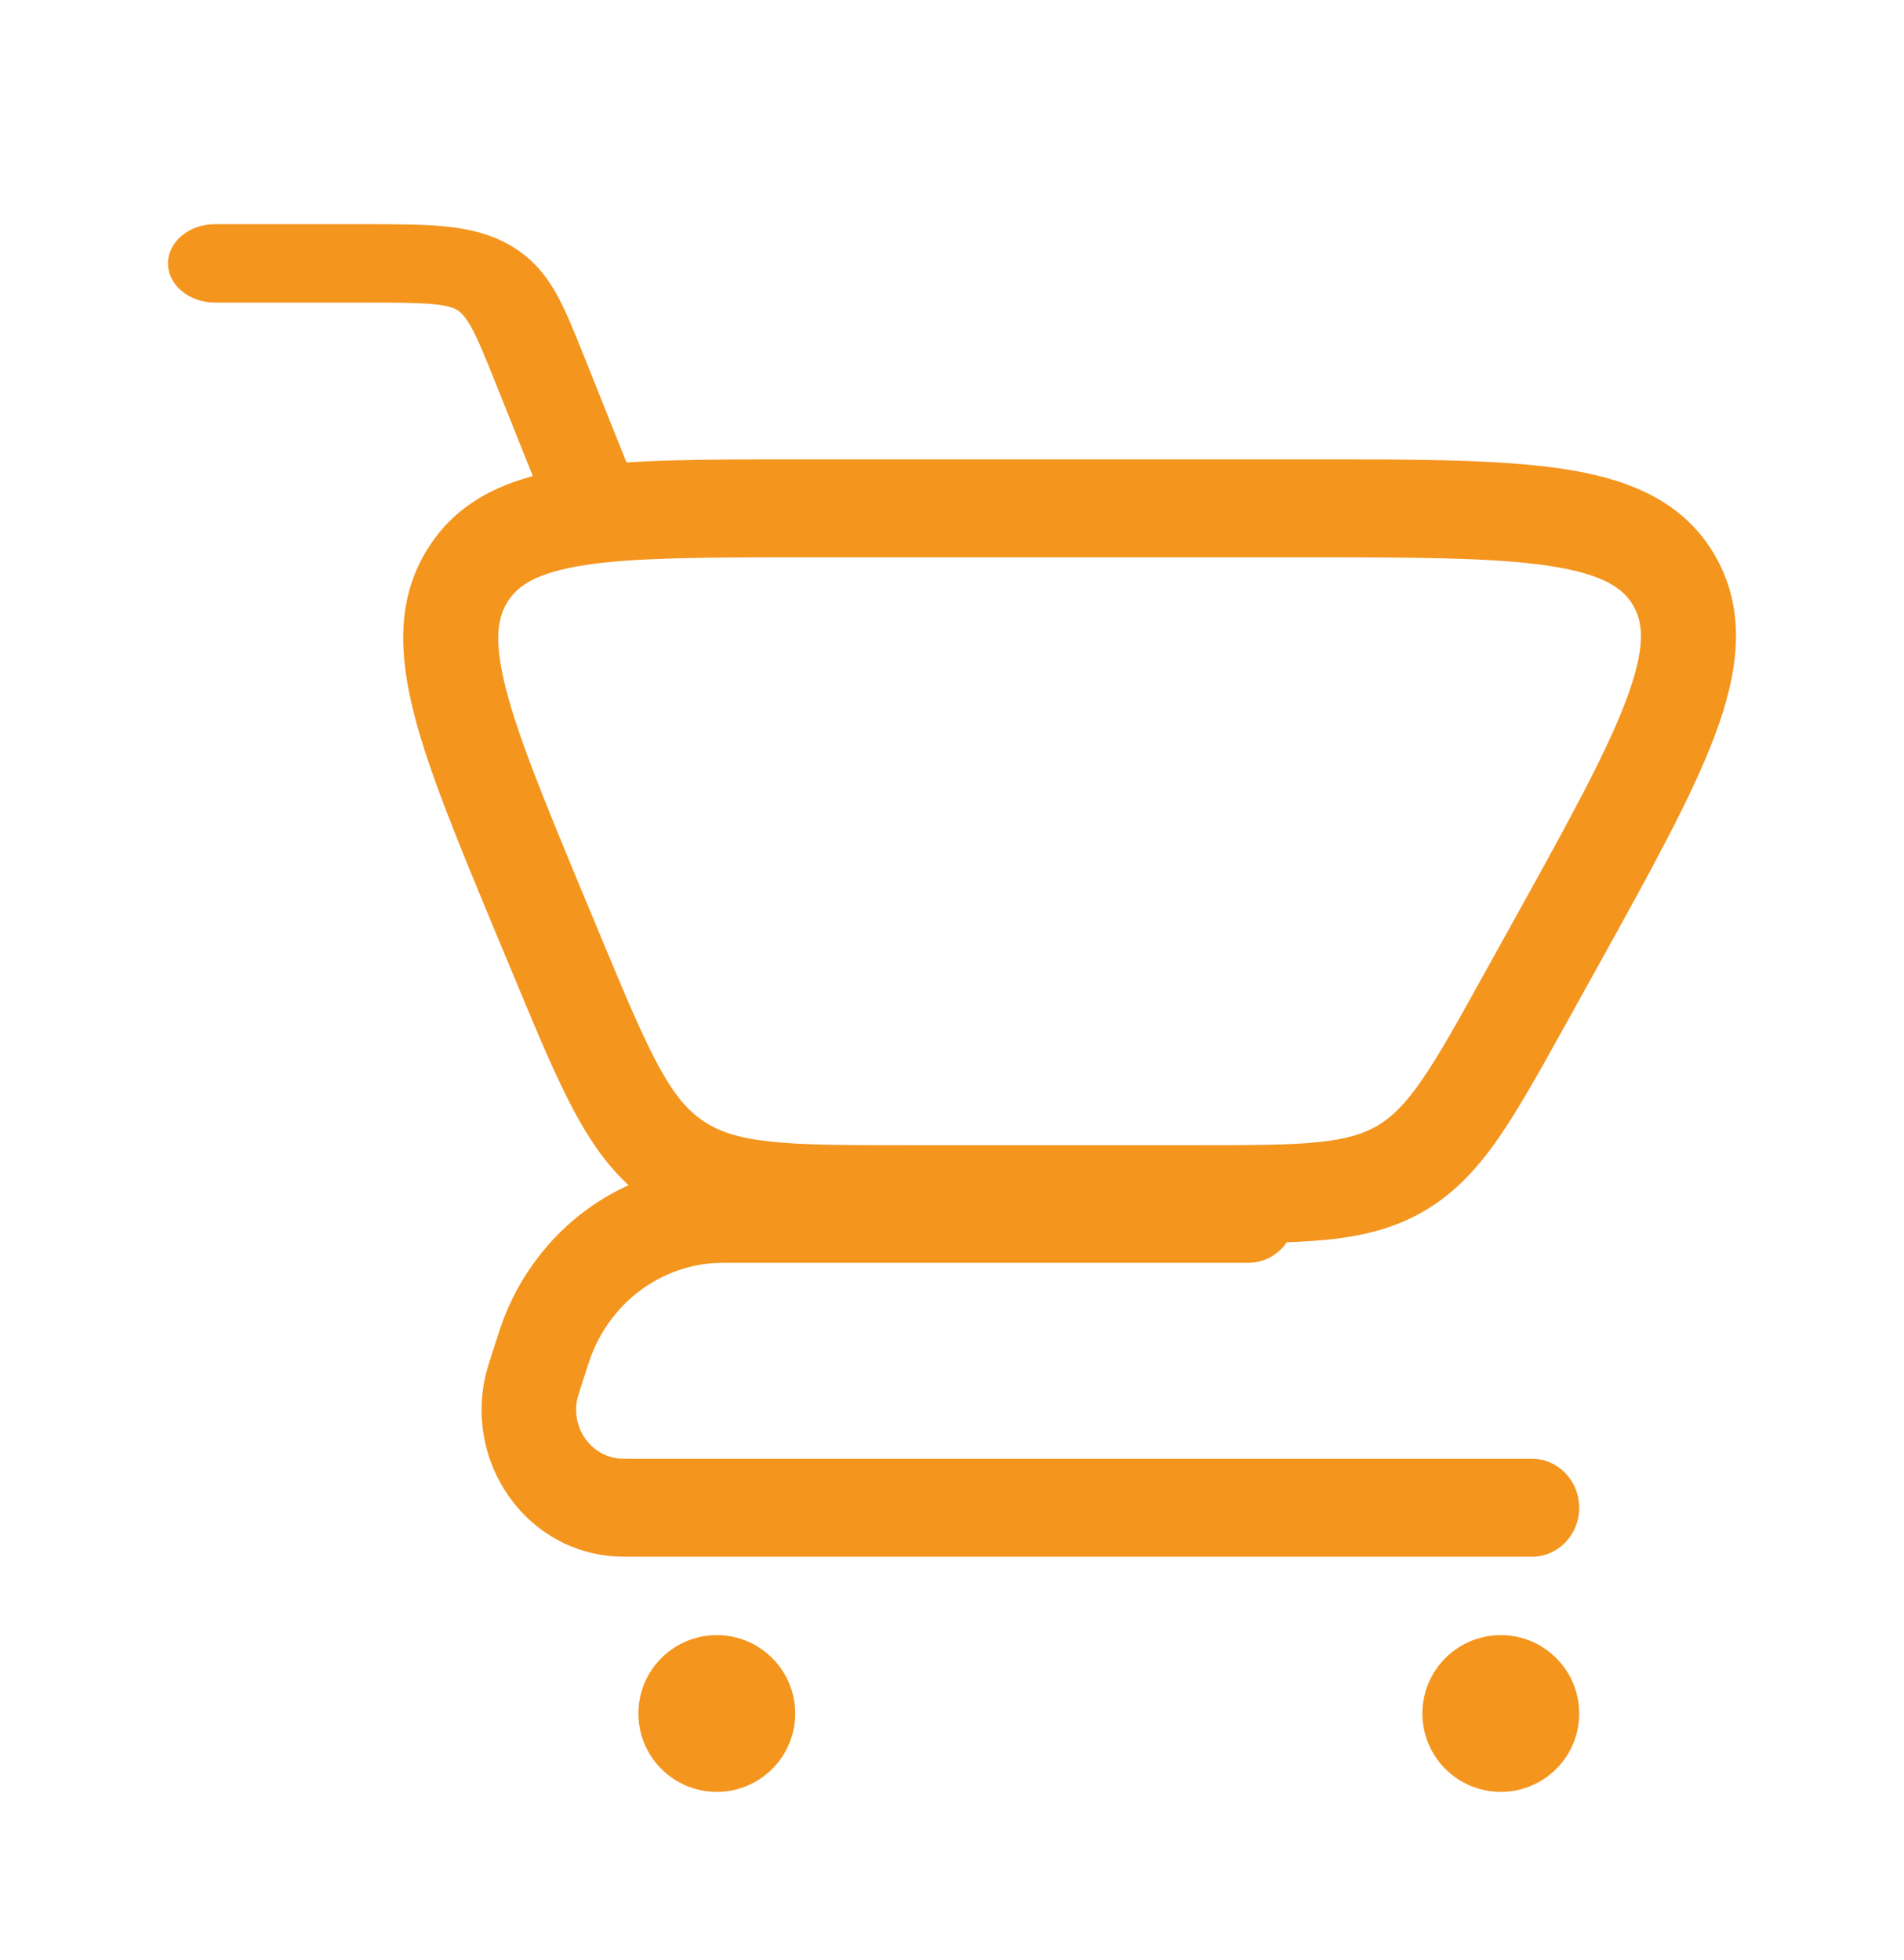
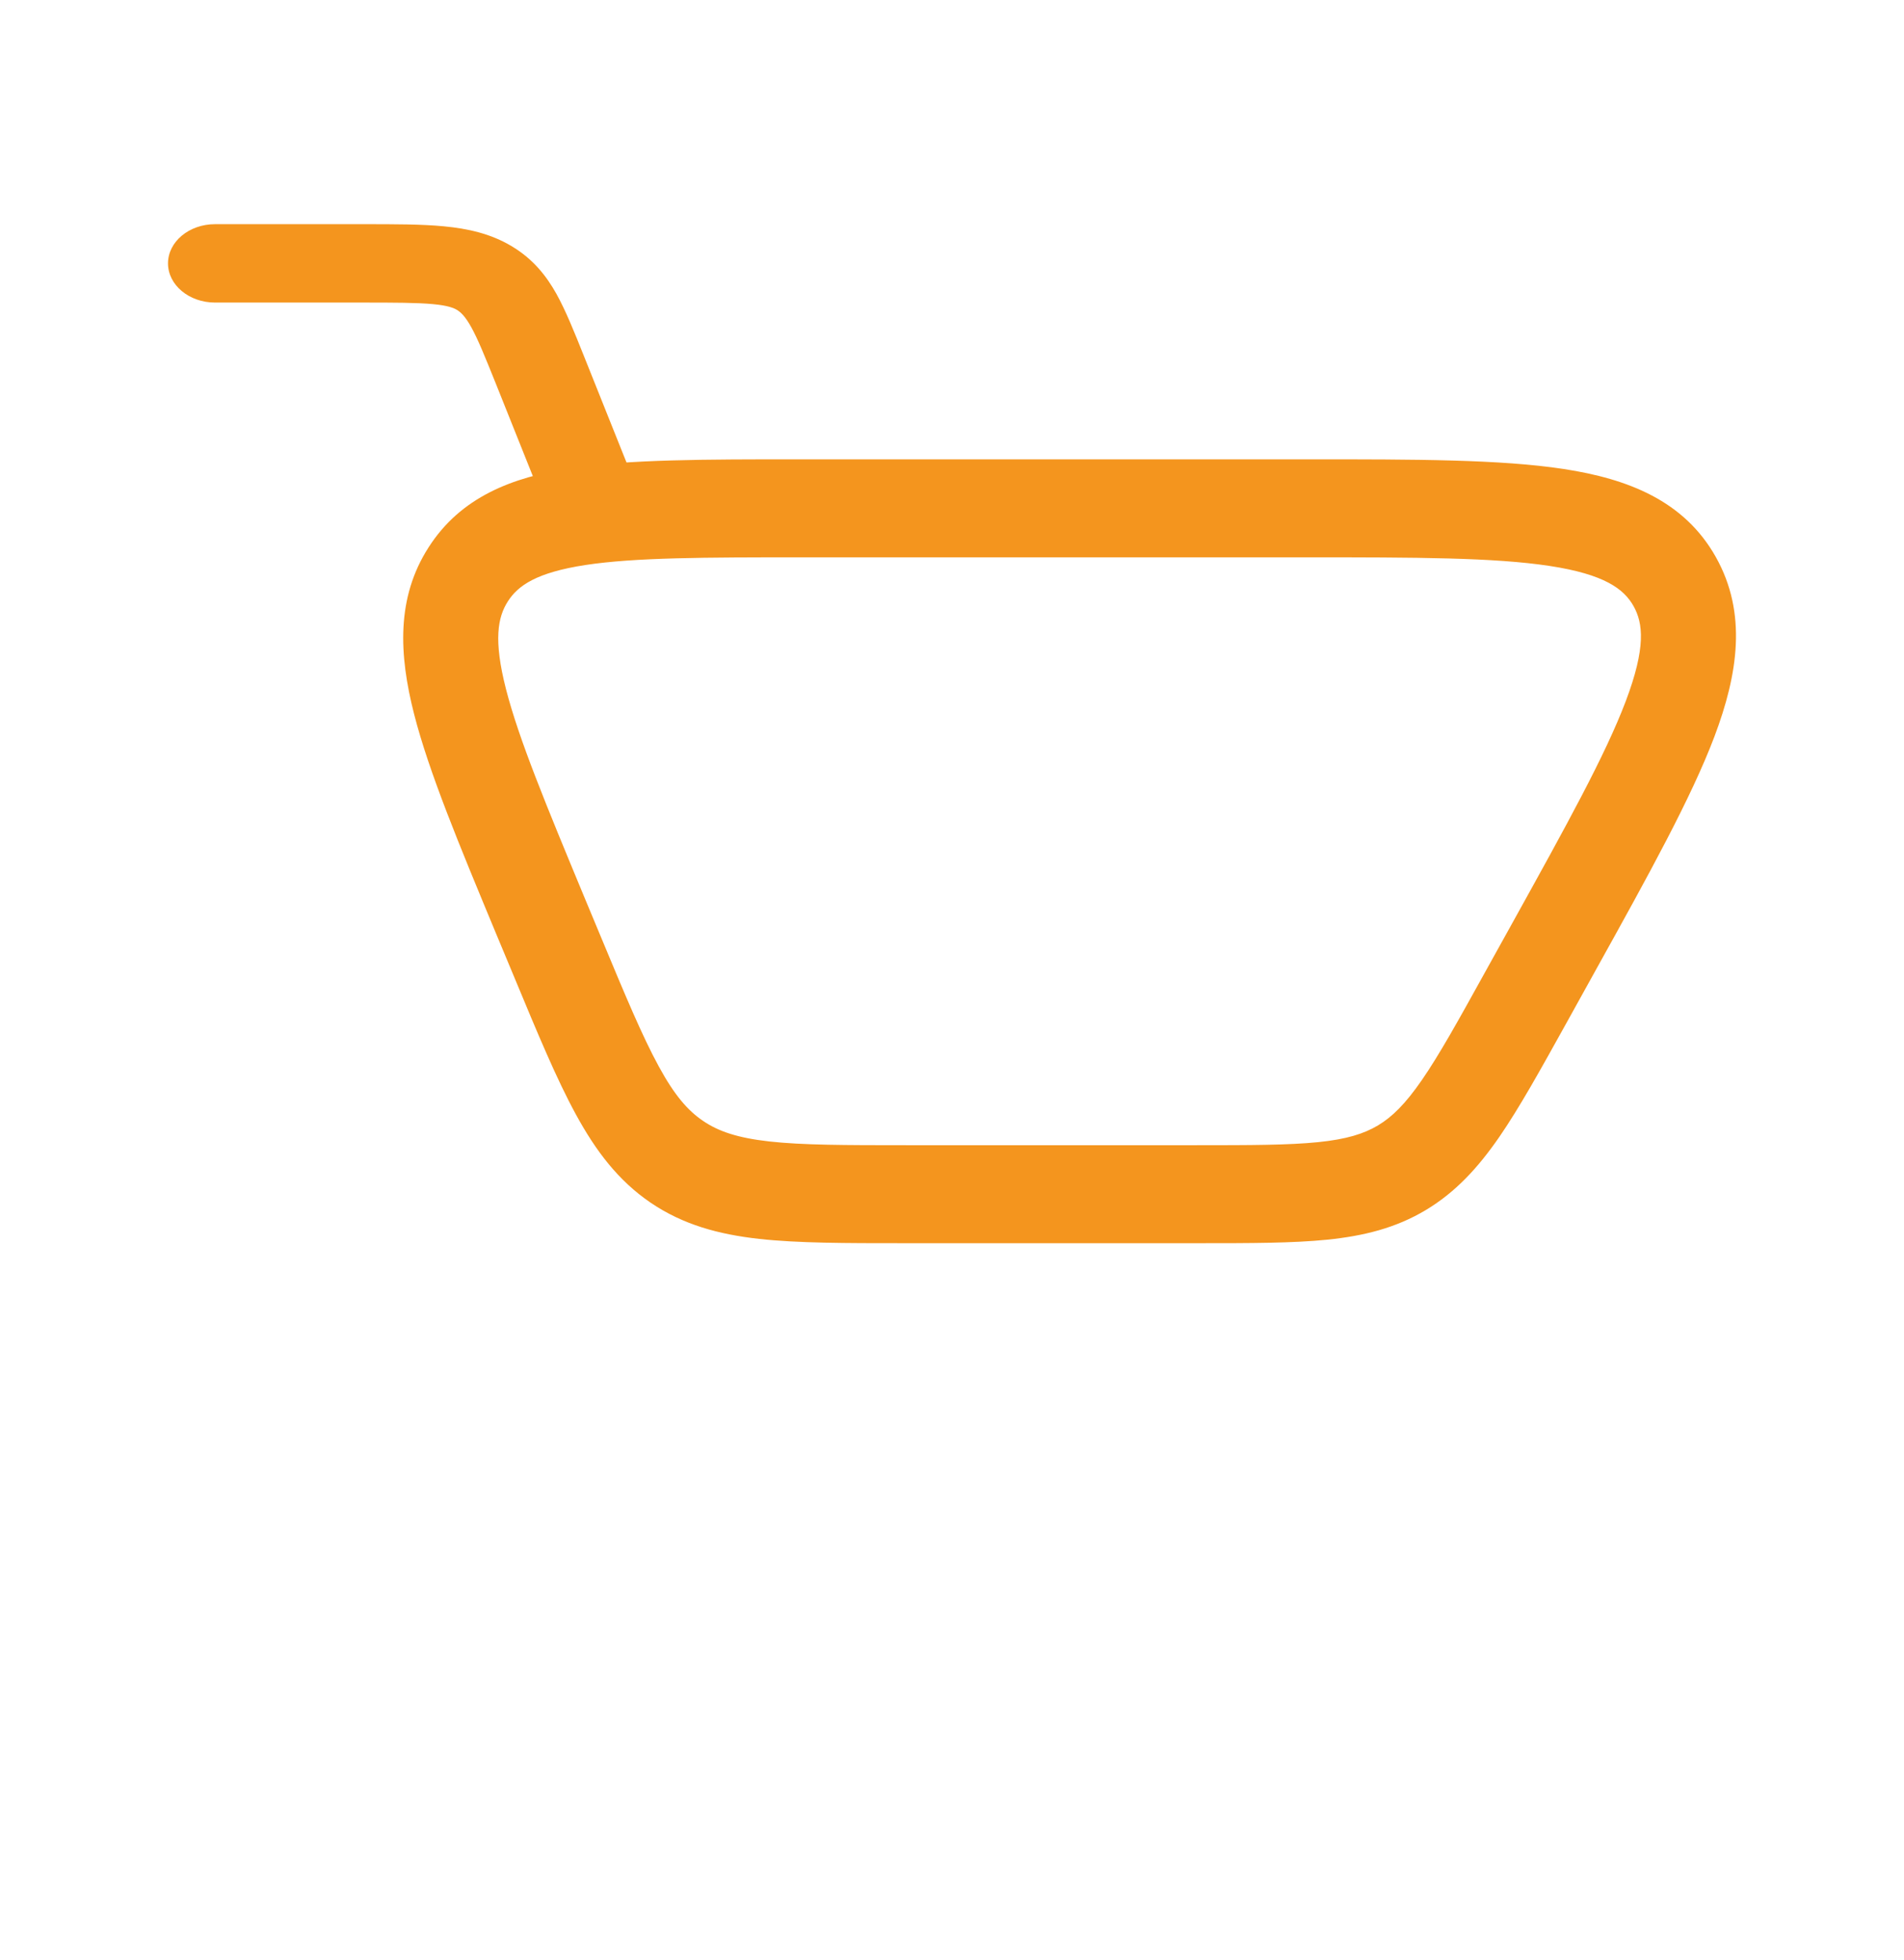
<svg xmlns="http://www.w3.org/2000/svg" width="34" height="35" viewBox="0 0 24 25" fill="none">
  <path fill-rule="evenodd" clip-rule="evenodd" d="M5.381 3.88C5.174 3.861 4.901 3.86 4.47 3.86H2.6C2.269 3.86 2 3.636 2 3.36C2 3.084 2.269 2.86 2.6 2.86H4.47C4.481 2.86 4.491 2.86 4.502 2.86C4.892 2.86 5.234 2.86 5.517 2.887C5.822 2.916 6.117 2.98 6.387 3.143C6.658 3.306 6.825 3.518 6.955 3.75C7.074 3.965 7.183 4.236 7.306 4.544L7.969 6.202C8.074 6.464 7.904 6.747 7.59 6.834C7.275 6.921 6.935 6.78 6.831 6.518L6.178 4.885C6.041 4.545 5.954 4.329 5.867 4.172C5.786 4.027 5.729 3.98 5.686 3.954C5.642 3.928 5.571 3.898 5.381 3.88Z" fill="#F4951E" />
-   <path fill-rule="evenodd" clip-rule="evenodd" d="M9.261 14.86C9.269 14.86 9.276 14.86 9.284 14.86H15.781C16.113 14.86 16.383 15.14 16.383 15.485C16.383 15.83 16.113 16.11 15.781 16.11H9.284C9.079 16.11 9.008 16.11 8.947 16.115C8.267 16.167 7.673 16.611 7.411 17.263C7.387 17.321 7.364 17.391 7.299 17.593C7.238 17.785 7.224 17.829 7.219 17.854C7.145 18.216 7.388 18.565 7.742 18.606C7.766 18.609 7.811 18.61 8.006 18.61H19.397C19.73 18.61 20 18.89 20 19.235C20 19.58 19.73 19.86 19.397 19.86H8.006C7.995 19.86 7.984 19.86 7.973 19.86C7.83 19.86 7.709 19.86 7.608 19.848C6.545 19.725 5.817 18.678 6.04 17.593C6.062 17.49 6.1 17.371 6.145 17.231C6.149 17.22 6.152 17.209 6.156 17.198C6.158 17.19 6.161 17.183 6.163 17.175C6.218 17.005 6.255 16.888 6.298 16.781C6.736 15.694 7.725 14.955 8.858 14.868C8.969 14.86 9.088 14.86 9.261 14.86Z" fill="#F4951E" />
  <path fill-rule="evenodd" clip-rule="evenodd" d="M10.054 5.86H16.563C17.912 5.86 18.994 5.86 19.801 5.983C20.625 6.109 21.339 6.389 21.742 7.105C22.145 7.821 22.026 8.599 21.724 9.399C21.427 10.182 20.891 11.151 20.221 12.358L19.836 13.053C19.508 13.644 19.24 14.128 18.982 14.503C18.712 14.894 18.426 15.208 18.042 15.438C17.659 15.667 17.253 15.767 16.789 15.815C16.345 15.86 15.804 15.86 15.143 15.86H11.392C10.645 15.86 10.035 15.86 9.539 15.805C9.021 15.747 8.57 15.624 8.157 15.344C7.744 15.063 7.457 14.684 7.202 14.216C6.957 13.767 6.717 13.19 6.423 12.482L6.184 11.909C5.711 10.77 5.328 9.85 5.139 9.11C4.944 8.347 4.912 7.625 5.323 6.984C5.733 6.342 6.389 6.087 7.146 5.972C7.881 5.86 8.852 5.86 10.054 5.86ZM7.324 7.208C6.7 7.304 6.464 7.47 6.335 7.672C6.206 7.873 6.15 8.162 6.311 8.791C6.475 9.431 6.821 10.266 7.319 11.466L7.524 11.958C7.835 12.706 8.05 13.22 8.259 13.603C8.46 13.973 8.63 14.168 8.825 14.3C9.019 14.432 9.26 14.516 9.669 14.562C10.093 14.609 10.636 14.61 11.425 14.61H15.113C15.812 14.61 16.292 14.609 16.669 14.571C17.033 14.534 17.252 14.465 17.434 14.357C17.615 14.248 17.781 14.086 17.993 13.779C18.213 13.46 18.452 13.031 18.798 12.405L19.142 11.785C19.844 10.519 20.334 9.632 20.594 8.945C20.852 8.263 20.816 7.95 20.693 7.732C20.571 7.515 20.325 7.327 19.623 7.22C18.915 7.112 17.924 7.11 16.51 7.11H10.106C8.84 7.11 7.959 7.112 7.324 7.208Z" fill="#F4951E" />
-   <path d="M20 21.86C20 22.412 19.552 22.86 19 22.86C18.448 22.86 18 22.412 18 21.86C18 21.308 18.448 20.86 19 20.86C19.552 20.86 20 21.308 20 21.86Z" fill="#F4951E" />
-   <path d="M10 21.86C10 22.412 9.552 22.86 9 22.86C8.448 22.86 8 22.412 8 21.86C8 21.308 8.448 20.86 9 20.86C9.552 20.86 10 21.308 10 21.86Z" fill="#F4951E" />
</svg>